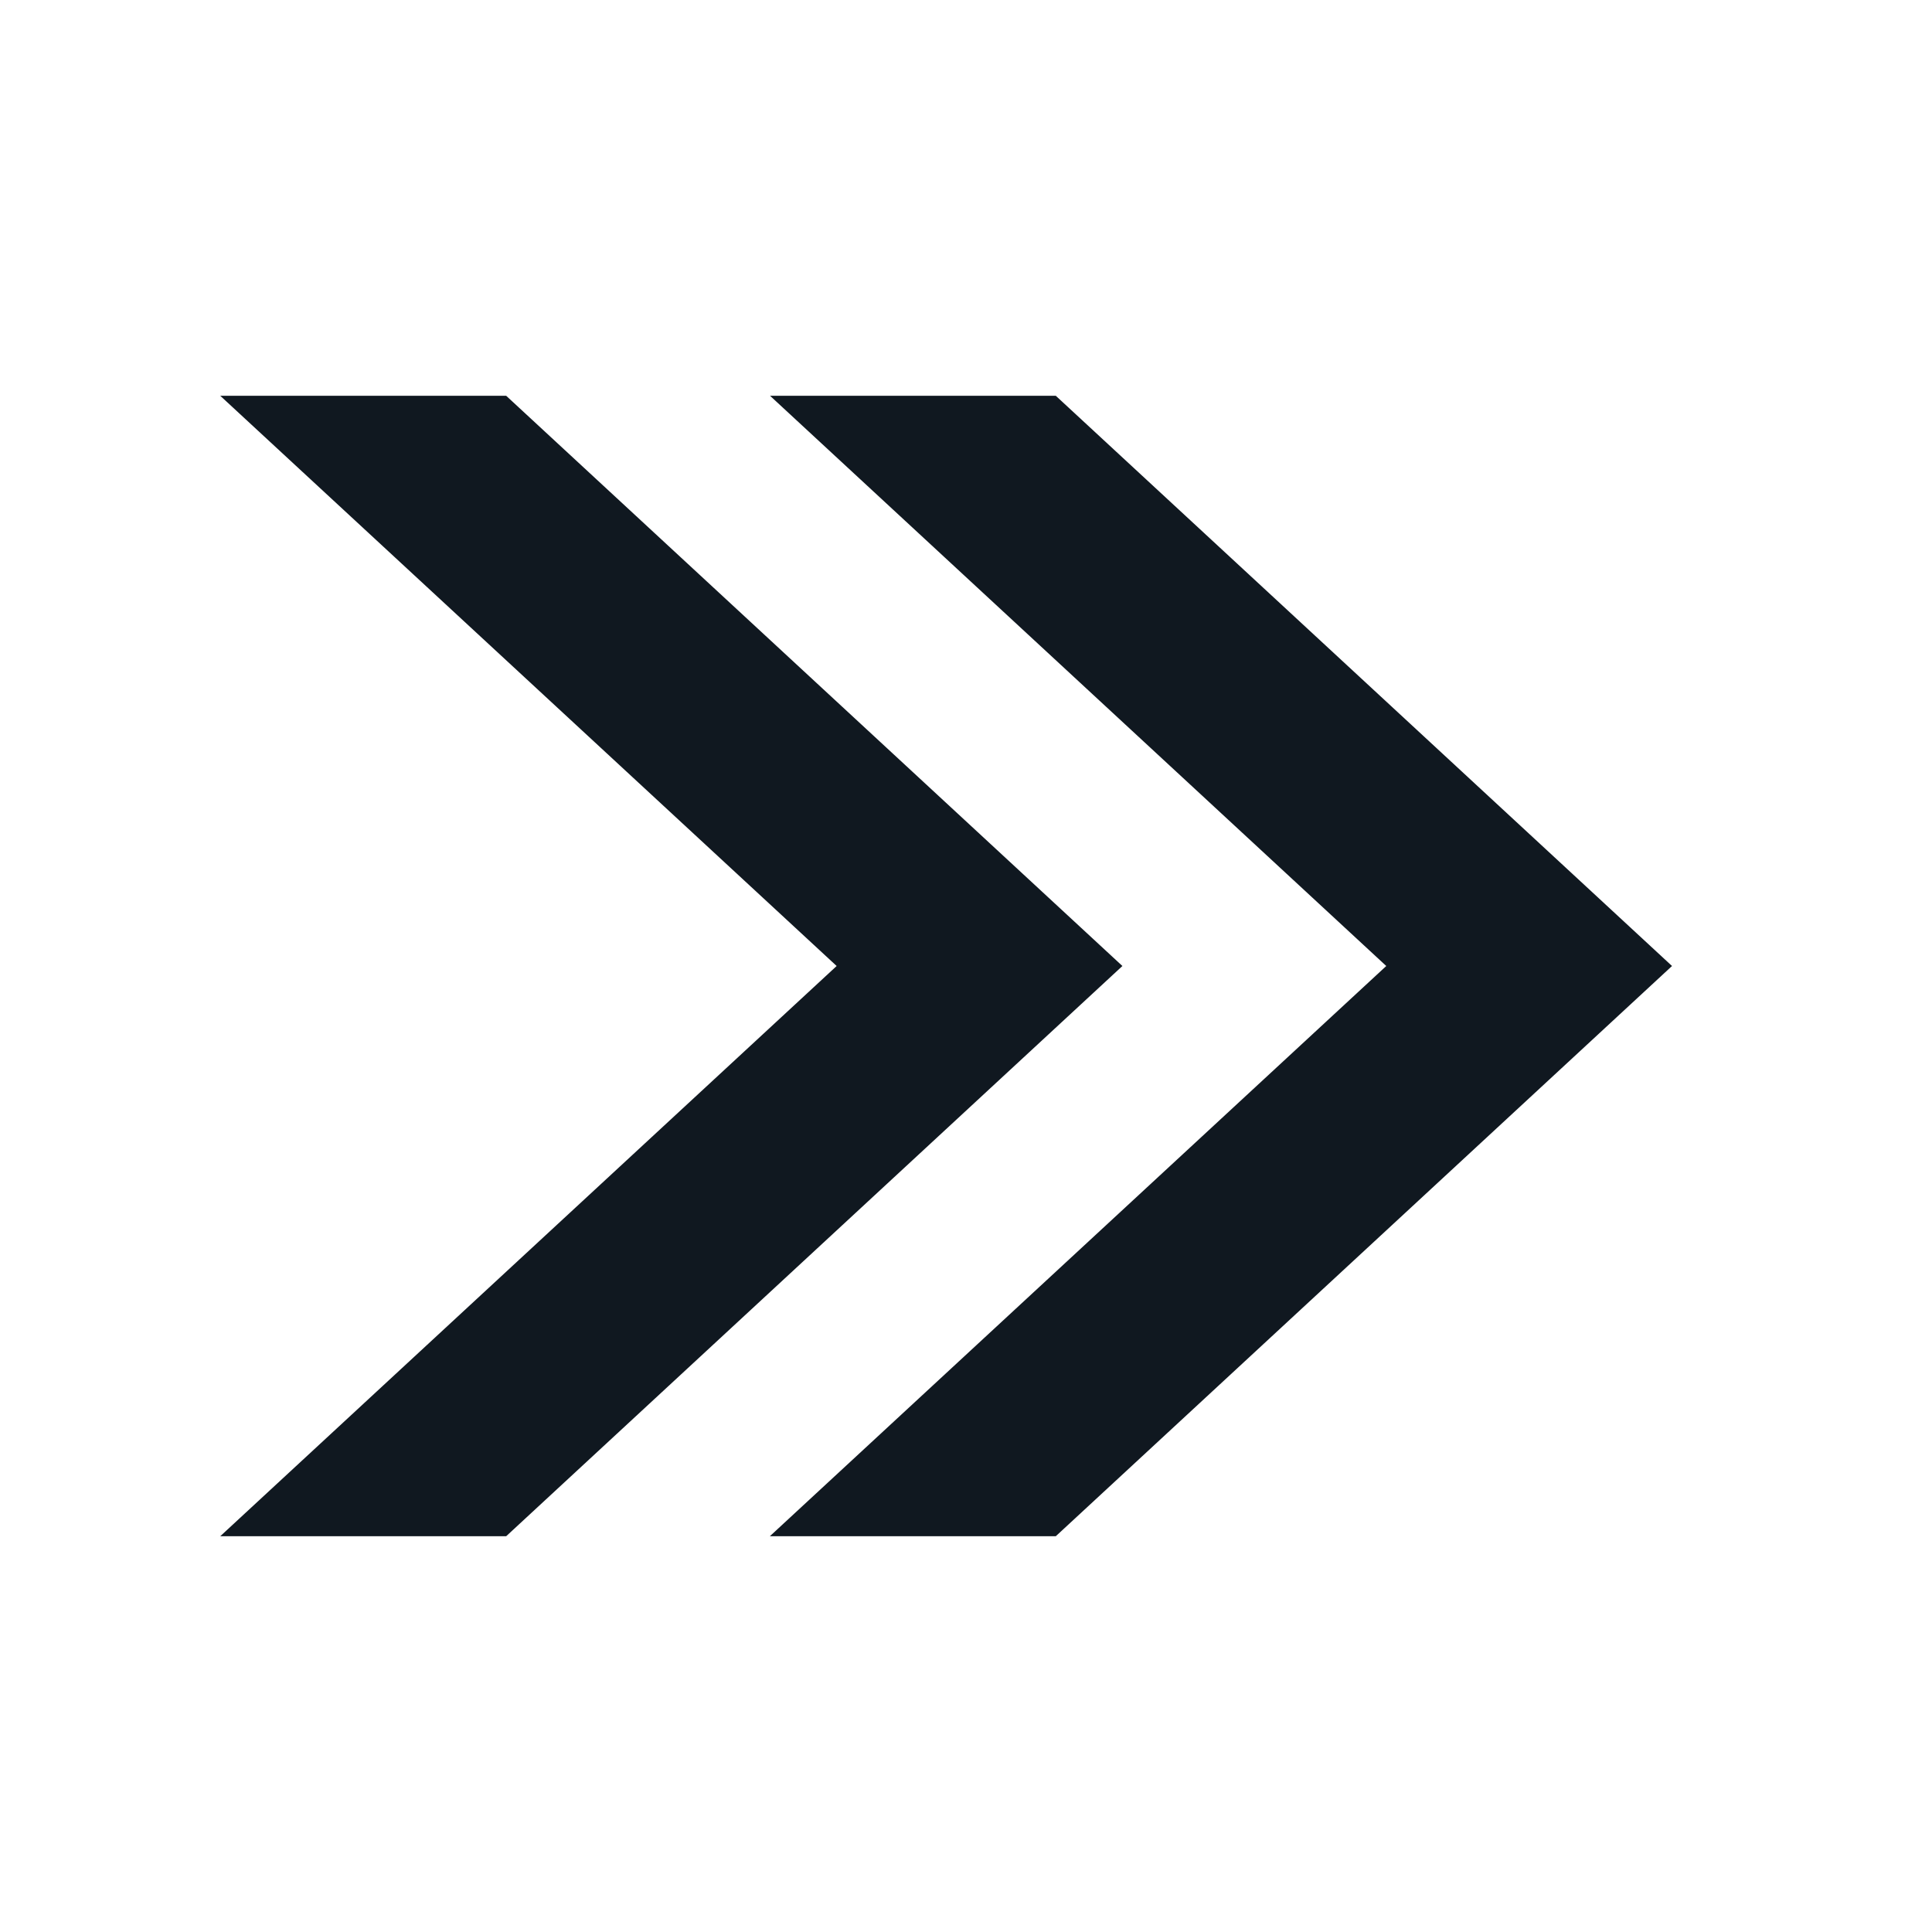
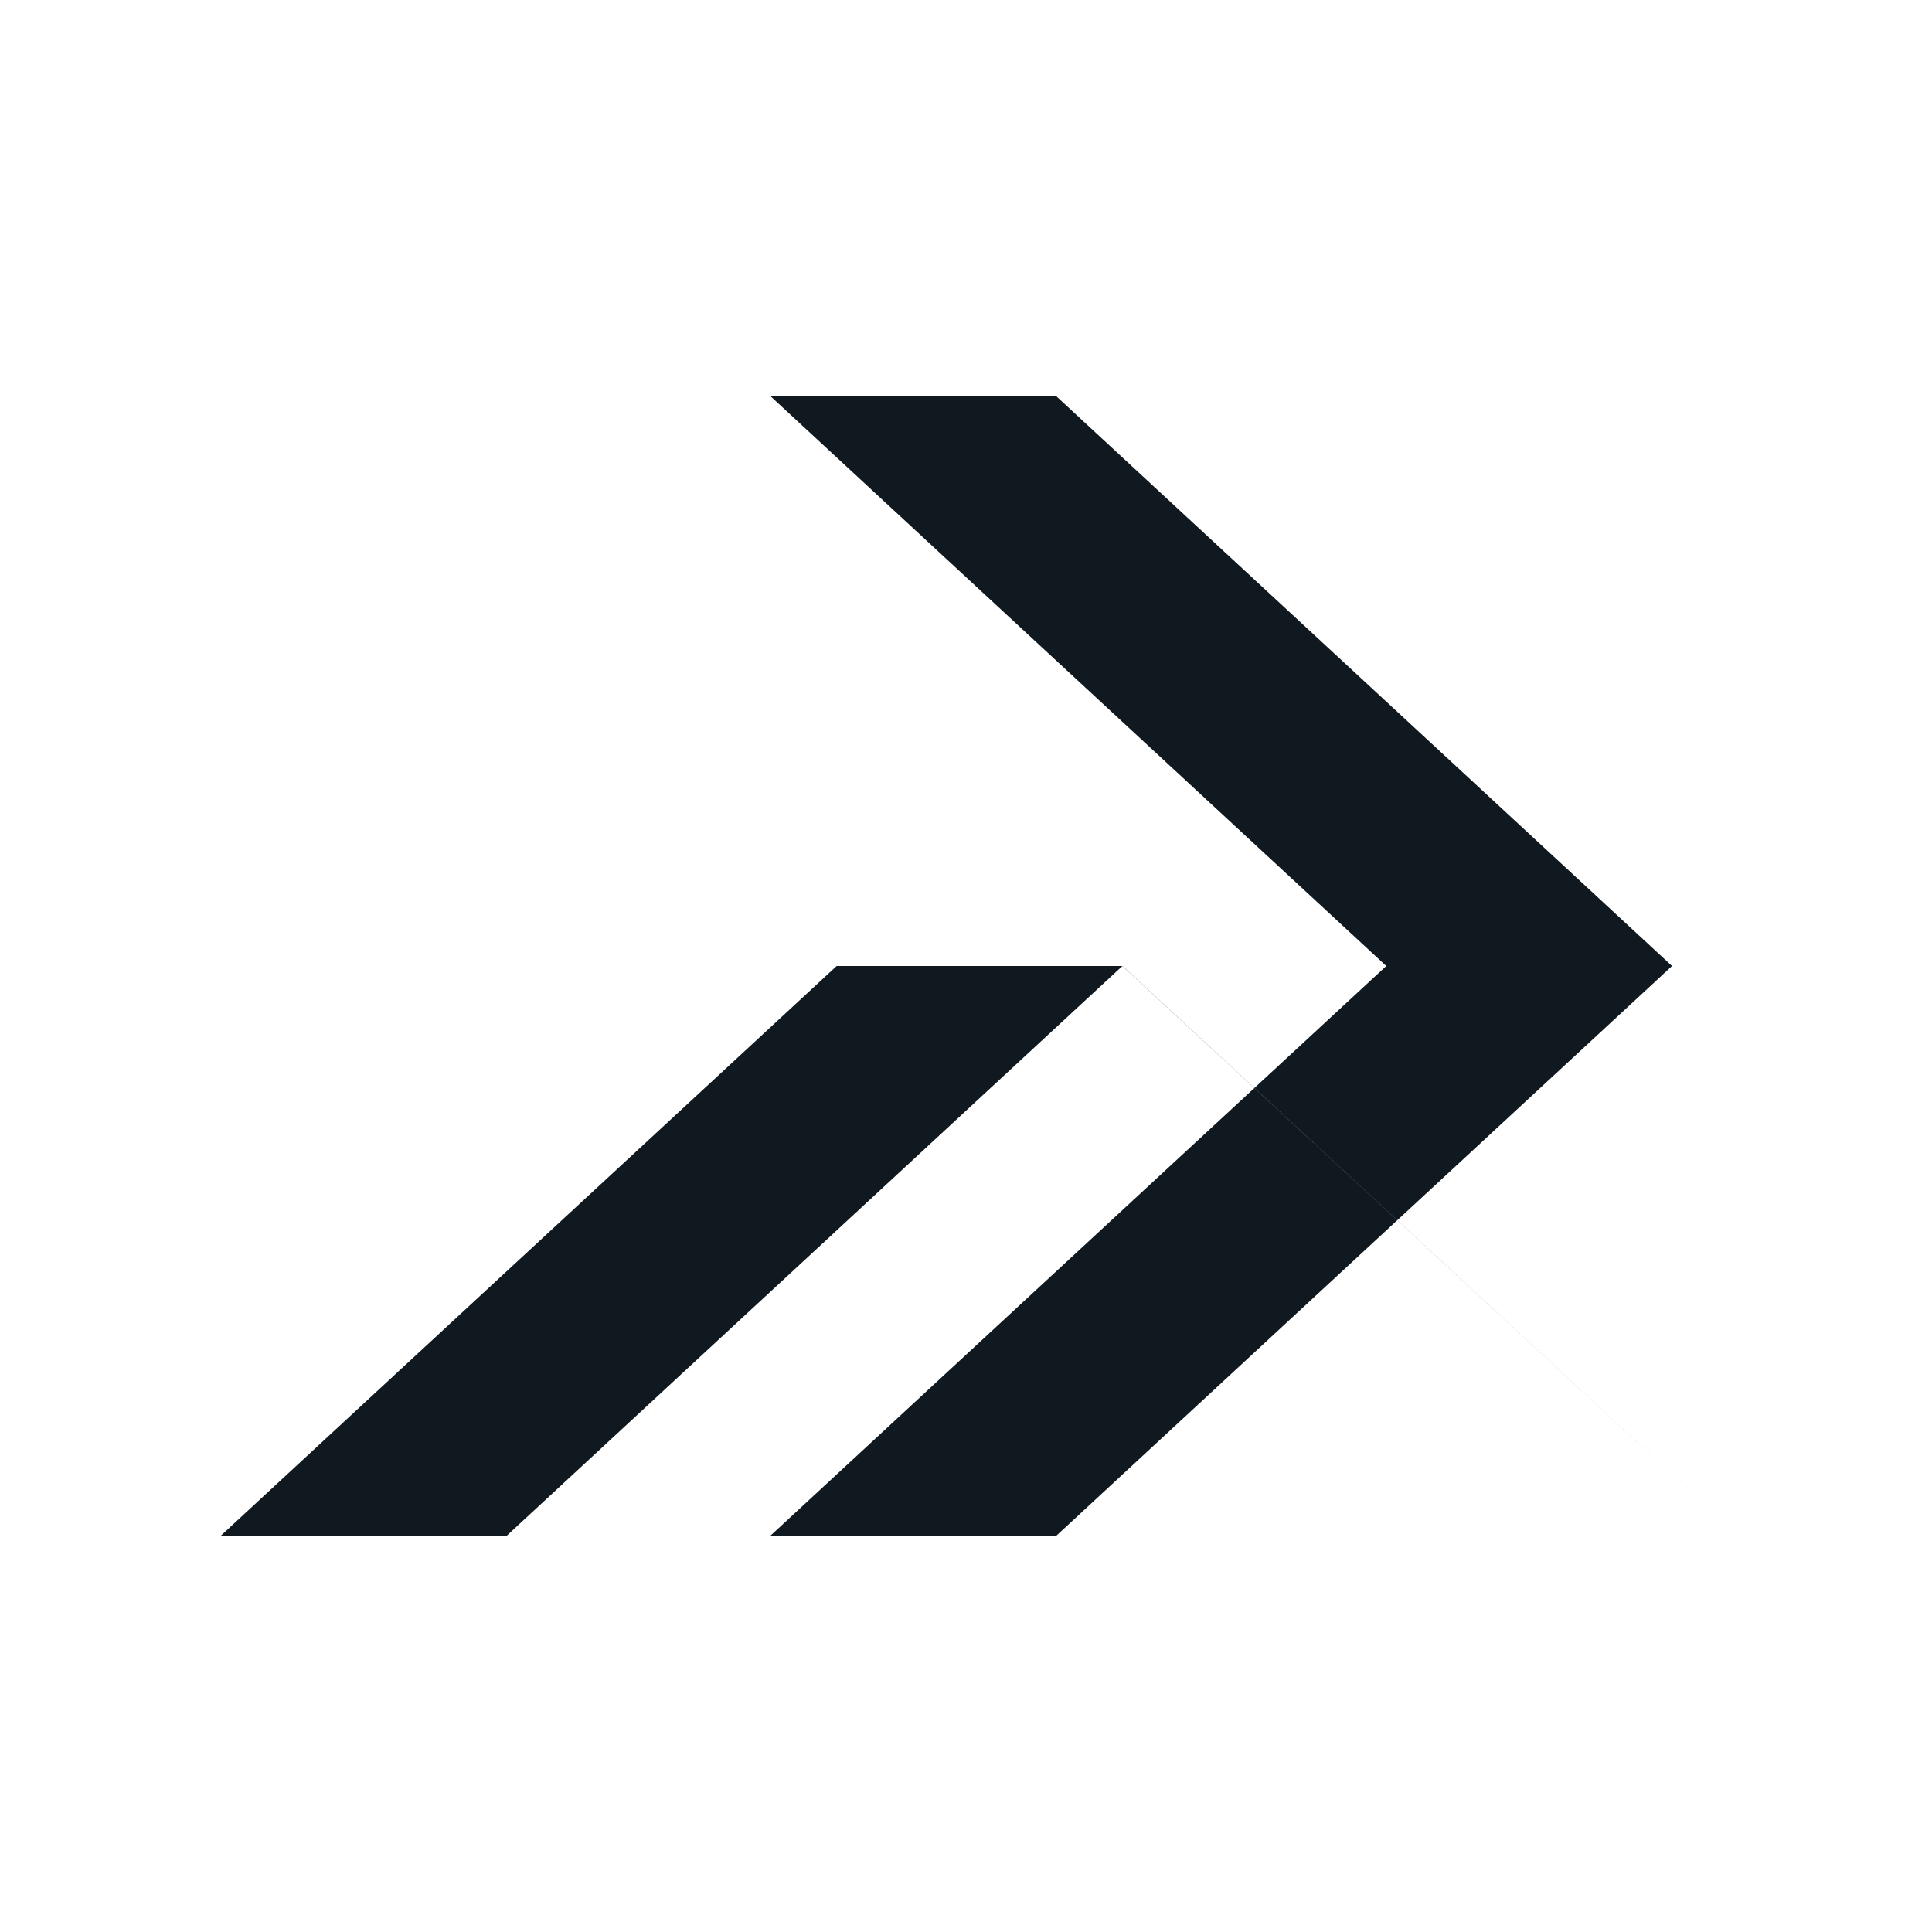
<svg xmlns="http://www.w3.org/2000/svg" id="Layer_1" data-name="Layer 1" viewBox="0 0 105 105">
  <defs>
    <style>
      .cls-1 {
        fill: #101820;
      }
    </style>
  </defs>
-   <path class="cls-1" d="m61,52.5l-33.49,30.99h-15.54l33.5-30.99L11.97,21.51h15.54l33.49,30.99Zm-3.61-30.99h-15.54l33.49,30.99-33.5,30.99h15.54l33.49-30.99-33.49-30.99Z" />
+   <path class="cls-1" d="m61,52.5l-33.49,30.99h-15.54l33.5-30.99h15.54l33.49,30.99Zm-3.61-30.99h-15.54l33.49,30.99-33.5,30.99h15.54l33.49-30.99-33.49-30.99Z" />
</svg>